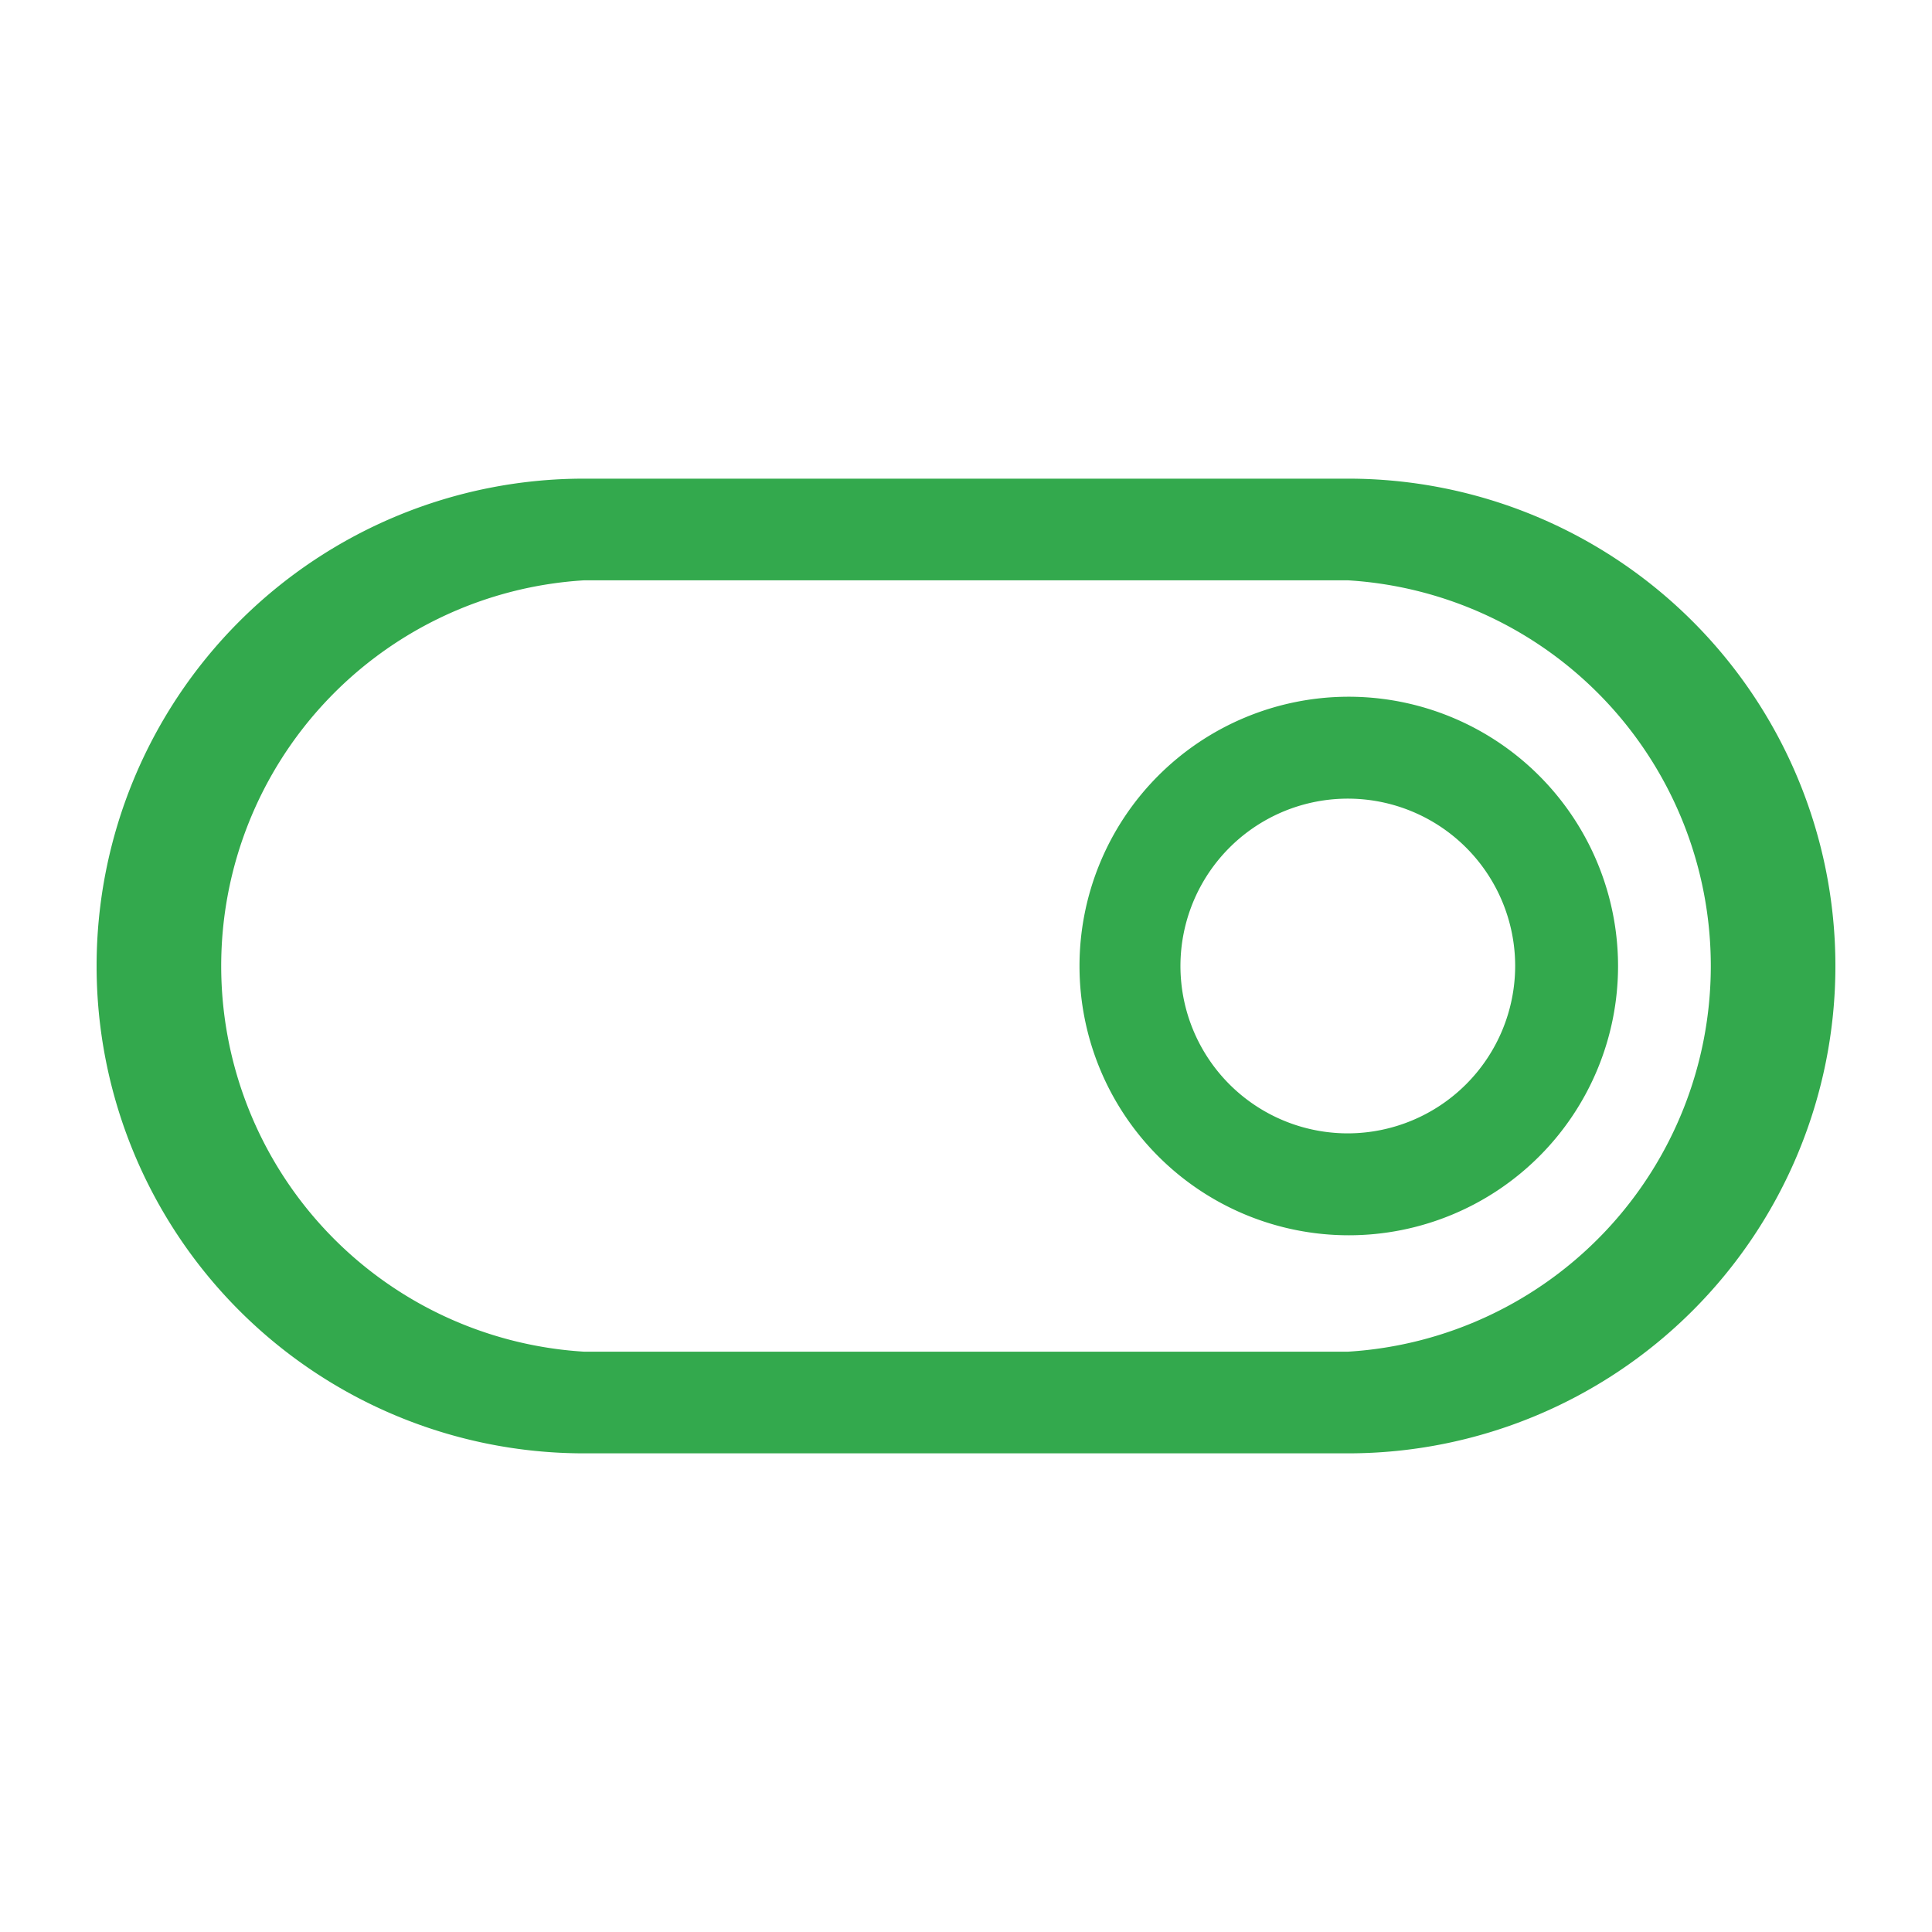
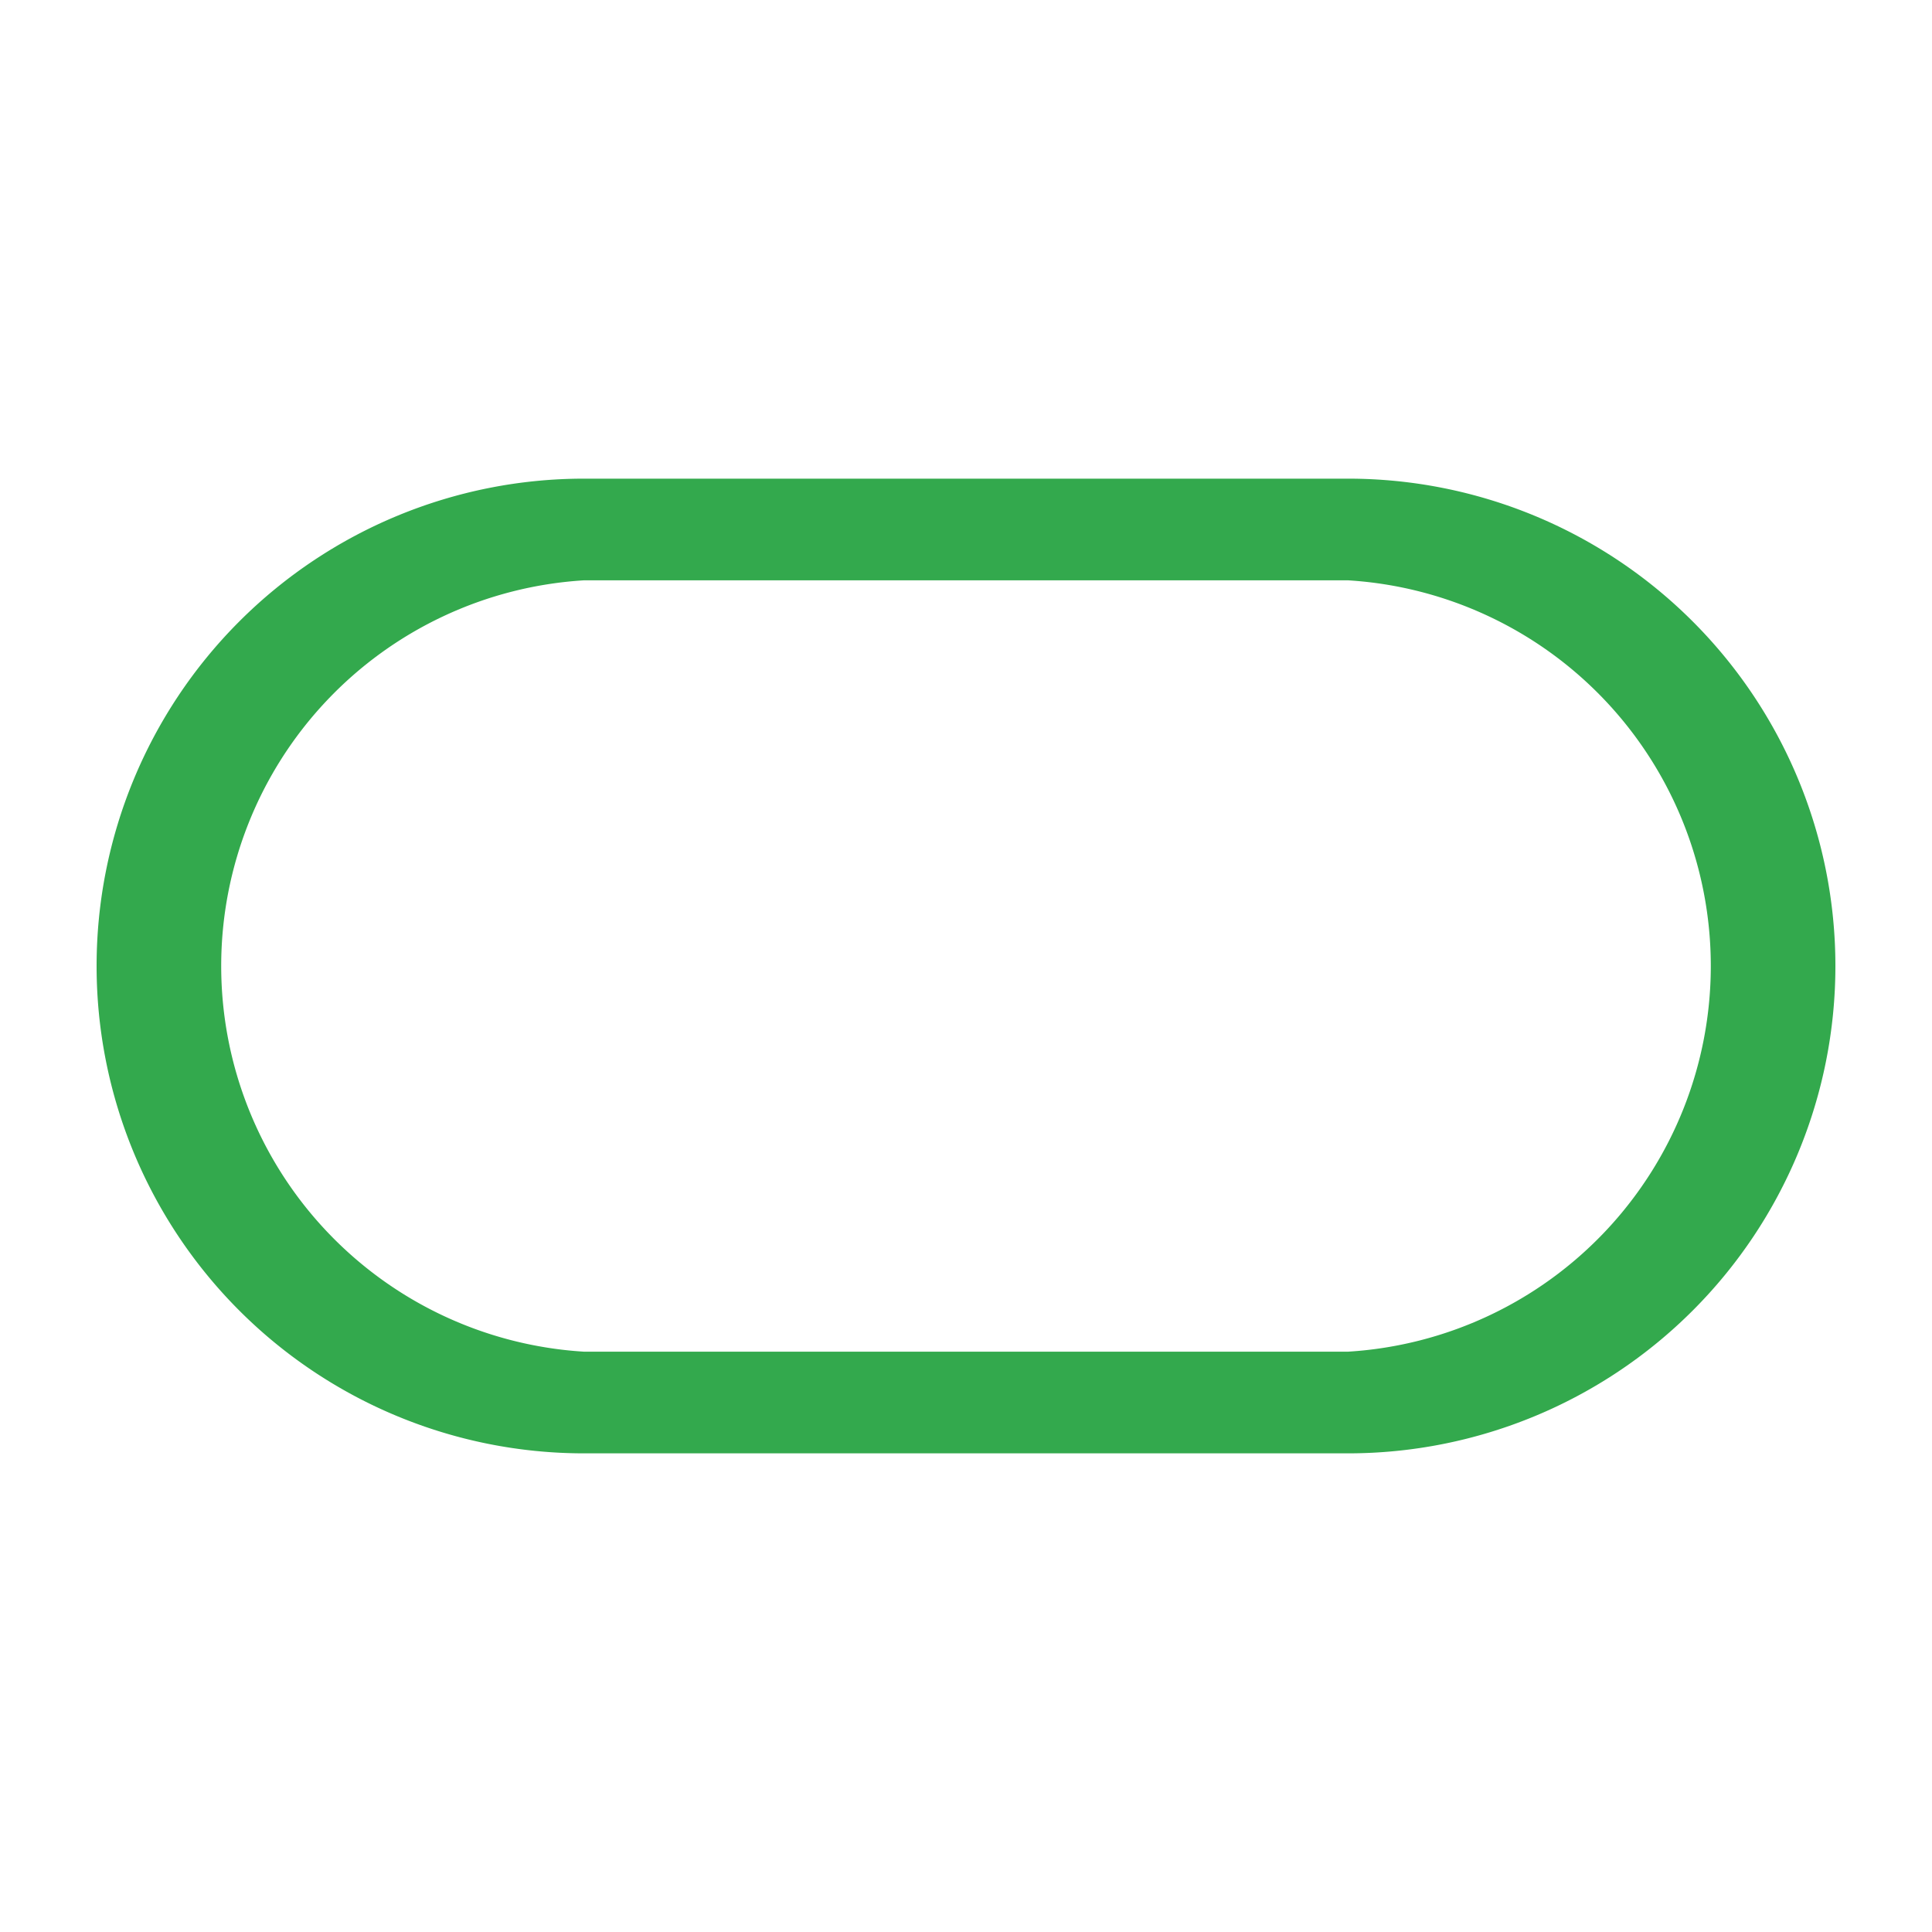
<svg xmlns="http://www.w3.org/2000/svg" id="Layer_1" data-name="Layer 1" viewBox="0 0 80 80">
  <defs>
    <style>.cls-1{fill:#33a94d;}</style>
  </defs>
-   <path class="cls-1" d="M55.82,28.85A11.15,11.15,0,1,0,67,40,11.16,11.16,0,0,0,55.82,28.85Zm0,18.08A6.93,6.93,0,1,1,62.74,40,6.94,6.94,0,0,1,55.82,46.93Z" />
  <path class="cls-1" d="M55.82,19.82H24.18a20.18,20.18,0,0,0,0,40.36H55.82a20.18,20.18,0,0,0,0-40.36Zm0,36.15H24.18a16,16,0,0,1,0-31.94H55.82a16,16,0,0,1,0,31.94Z" />
</svg>